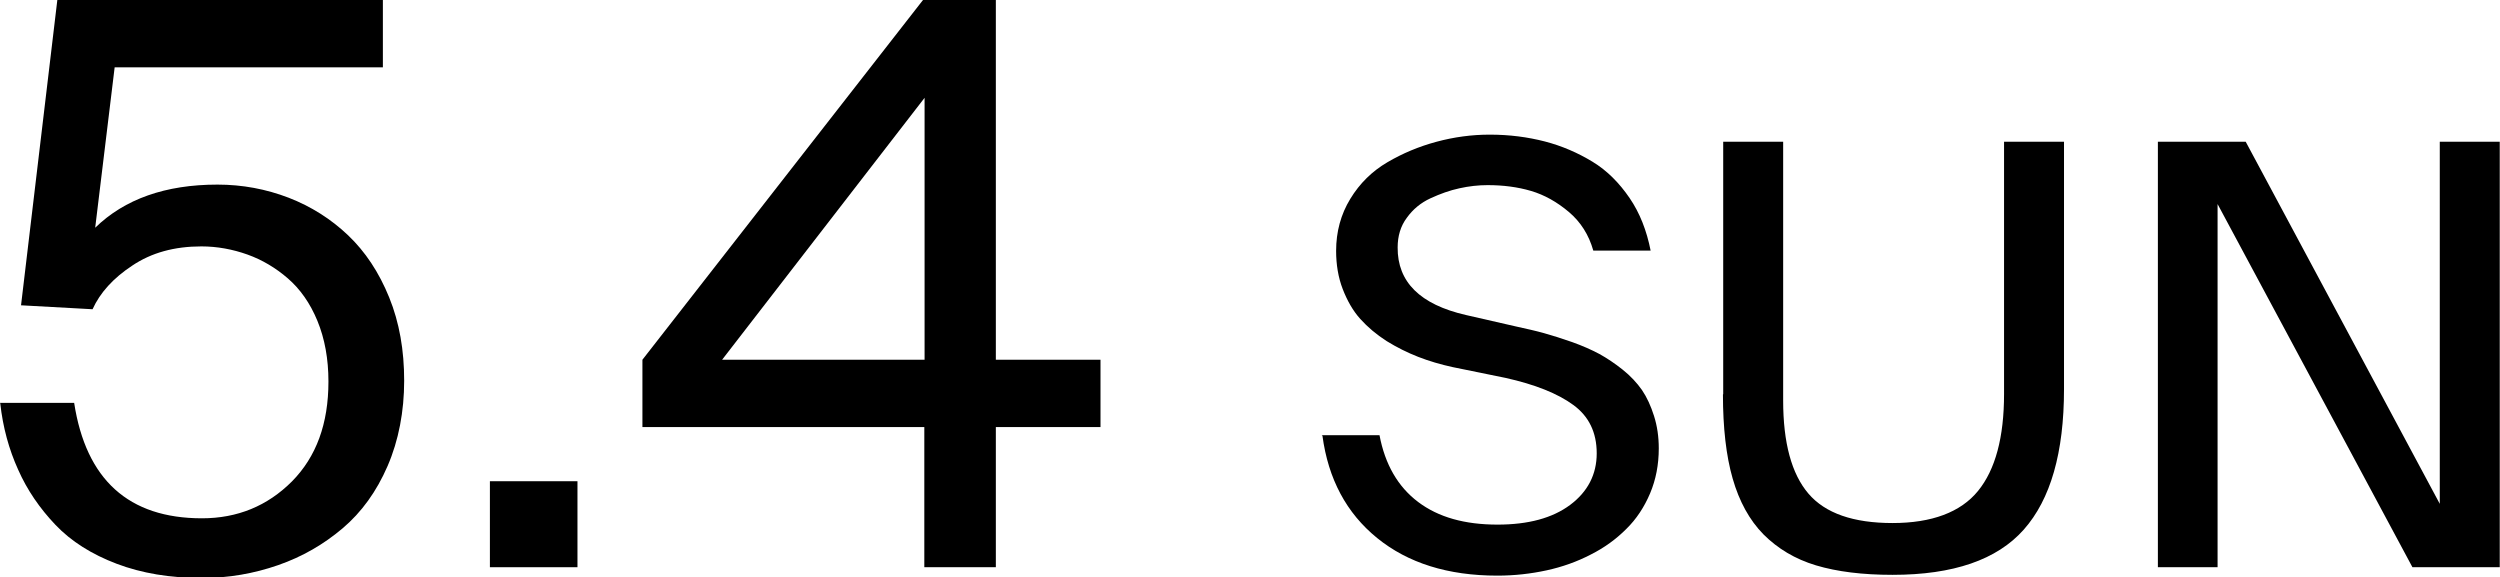
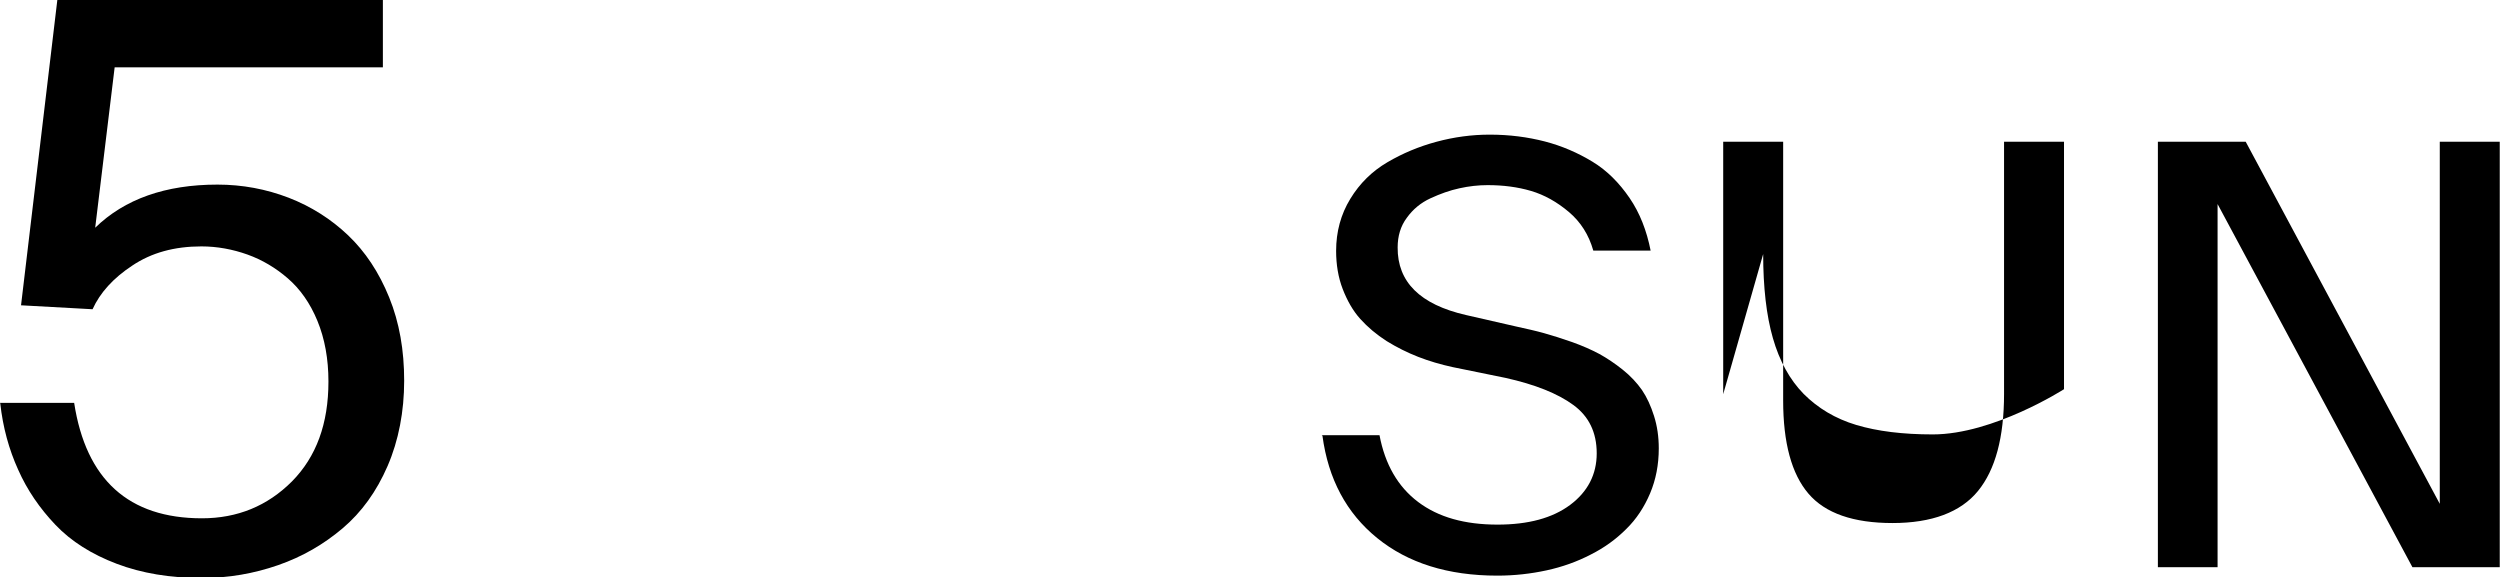
<svg xmlns="http://www.w3.org/2000/svg" id="_レイヤー_2" viewBox="0 0 95.07 21.96">
  <g id="_レイヤー_1-2">
    <path d="M0,15.32h2.82c.45,2.92,2.07,4.39,4.86,4.39,1.35,0,2.49-.47,3.42-1.4.93-.94,1.39-2.2,1.39-3.8,0-.86-.14-1.63-.42-2.31s-.66-1.21-1.12-1.61-.98-.71-1.54-.91c-.56-.2-1.15-.31-1.75-.31-1.03,0-1.9.24-2.63.73-.73.48-1.23,1.04-1.51,1.66l-2.72-.15L2.18,0h12.38v2.56H4.36l-.74,6.1c1.12-1.09,2.67-1.64,4.65-1.64.95,0,1.85.17,2.71.5.85.33,1.61.81,2.26,1.43s1.17,1.4,1.56,2.36.57,2.01.57,3.17-.21,2.27-.63,3.24c-.42.97-.99,1.76-1.71,2.37-.72.61-1.53,1.08-2.45,1.4-.92.32-1.88.49-2.9.49-1.21,0-2.29-.18-3.24-.54-.95-.36-1.73-.85-2.33-1.48s-1.08-1.33-1.42-2.1c-.35-.77-.58-1.61-.68-2.52Z" />
-     <path d="M18.63,21.57v-3.27h3.33v3.27h-3.33Z" />
-     <path d="M24.43,16.24v-2.56L35.1,0h2.77v13.68h3.98v2.56h-3.98v5.33h-2.72v-5.33h-10.73ZM27.46,13.68h7.7V3.72l-7.7,9.96Z" />
    <path d="M50.26,16.55h2.2c.21,1.11.7,1.96,1.47,2.54.77.58,1.77.86,3.02.86,1.17,0,2.09-.25,2.76-.75.67-.5,1.01-1.16,1.01-1.96s-.3-1.41-.89-1.84c-.6-.44-1.46-.78-2.58-1.03l-2.01-.41c-.46-.1-.9-.23-1.31-.39s-.81-.36-1.2-.6c-.39-.25-.72-.53-1-.84s-.5-.7-.67-1.14-.25-.93-.25-1.45c0-.73.18-1.39.54-1.98s.83-1.05,1.41-1.39c.58-.34,1.2-.6,1.87-.78.67-.18,1.34-.27,2.02-.27.75,0,1.44.09,2.1.26.65.17,1.25.43,1.81.77s1.02.81,1.41,1.38.65,1.24.8,2h-2.18c-.17-.6-.48-1.09-.93-1.47-.45-.38-.93-.65-1.44-.8-.51-.15-1.06-.22-1.65-.22-.35,0-.71.04-1.07.12-.37.08-.73.21-1.1.38-.37.17-.67.42-.9.74-.24.32-.35.7-.35,1.13-.01,1.31.85,2.17,2.6,2.57l1.88.43c.41.09.77.17,1.09.26s.67.2,1.07.34c.39.14.73.29,1.03.45.29.16.59.36.89.6s.54.5.73.77c.19.28.34.61.46.99.12.38.18.79.18,1.23,0,.62-.11,1.19-.33,1.71s-.52.98-.91,1.36c-.38.38-.83.71-1.35.97-.52.27-1.08.47-1.68.6s-1.22.2-1.87.2c-1.88,0-3.4-.48-4.57-1.43-1.17-.95-1.86-2.25-2.08-3.89Z" />
-     <path d="M65.53,14.99V5.39h2.28v9.84c0,1.61.32,2.79.96,3.54s1.71,1.12,3.2,1.12,2.59-.41,3.25-1.22c.66-.81.99-2.04.99-3.69V5.39h2.28v9.41c0,2.41-.51,4.19-1.53,5.34s-2.68,1.72-4.99,1.72c-1.14,0-2.11-.12-2.91-.36s-1.46-.64-2-1.18c-.53-.54-.92-1.25-1.17-2.12-.25-.87-.37-1.94-.37-3.2Z" />
+     <path d="M65.53,14.99V5.39h2.28v9.84c0,1.61.32,2.79.96,3.54s1.71,1.12,3.2,1.12,2.59-.41,3.25-1.22c.66-.81.99-2.04.99-3.69V5.39h2.28v9.41s-2.68,1.72-4.99,1.72c-1.14,0-2.11-.12-2.91-.36s-1.46-.64-2-1.18c-.53-.54-.92-1.25-1.17-2.12-.25-.87-.37-1.94-.37-3.2Z" />
    <path d="M82.06,21.57V5.39h3.34l7.38,13.77V5.39h2.28v16.18h-3.32l-7.41-13.81v13.81h-2.28Z" />
  </g>
</svg>